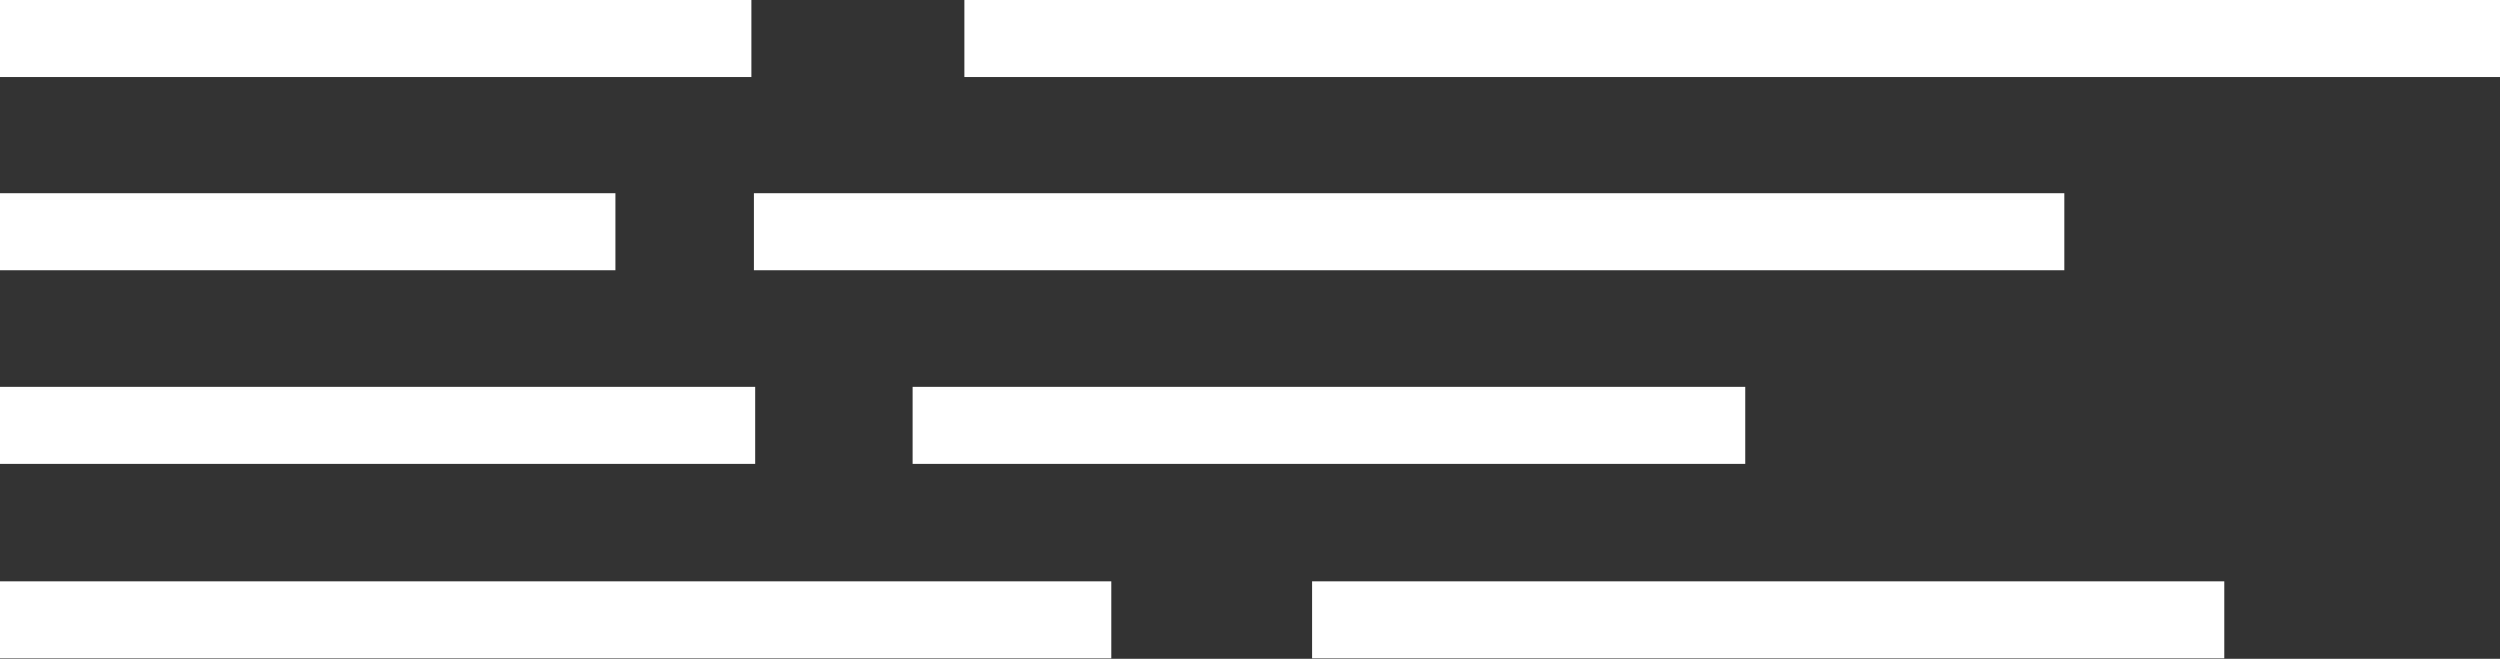
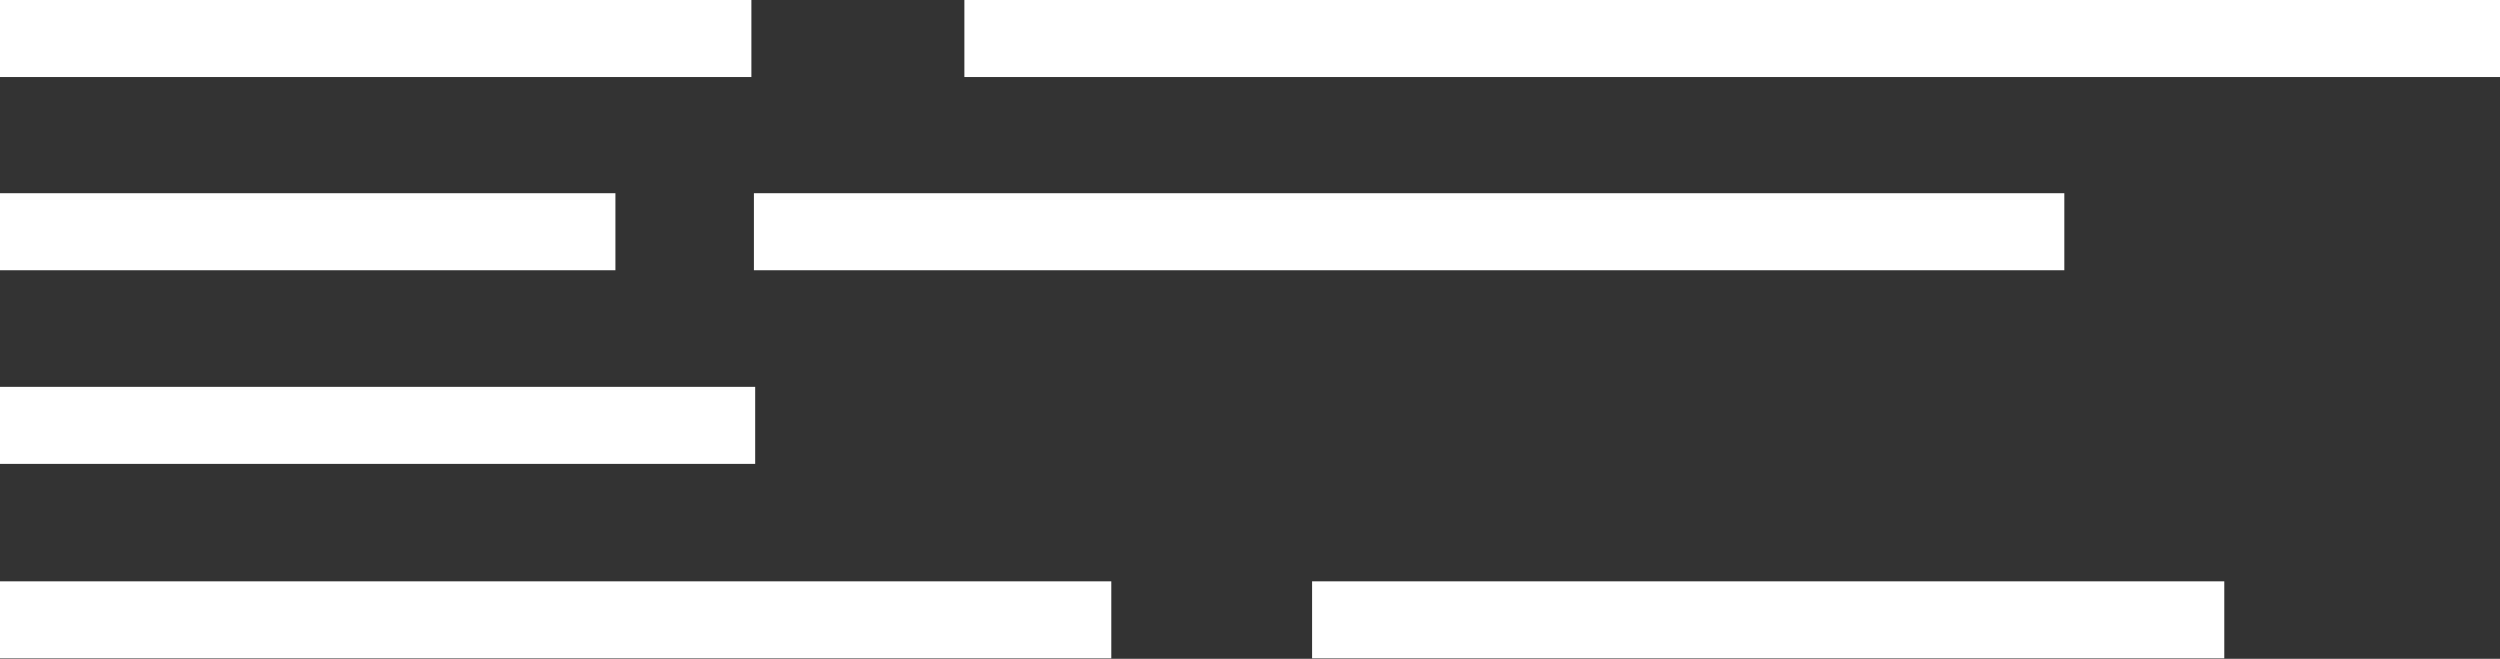
<svg xmlns="http://www.w3.org/2000/svg" version="1.1" id="Calque_1" x="0px" y="0px" viewBox="1.3 236.7 593.9 156.5" enable-background="new 1.3 236.7 593.9 156.5" xml:space="preserve">
  <rect x="1.3" y="236.7" width="593.9" height="156.5" fill="#333333" stroke="none" />
  <g>
    <rect x="1.3" y="374.8" fill="#FFFFFF" width="264" height="18.3" />
    <rect x="313" y="374.8" fill="#FFFFFF" width="216.7" height="18.3" />
    <rect x="1.3" y="328.6" fill="#FFFFFF" width="179.4" height="18.3" />
-     <rect x="218.1" y="328.6" fill="#FFFFFF" width="197.8" height="18.3" />
    <rect x="1.3" y="282.6" fill="#FFFFFF" width="146.2" height="18.3" />
    <rect x="180.4" y="282.6" fill="#FFFFFF" width="311.3" height="18.3" />
    <rect x="1.3" y="236.7" fill="#FFFFFF" width="178.5" height="18.3" />
    <rect x="230.4" y="236.7" fill="#FFFFFF" width="364.9" height="18.3" />
  </g>
</svg>